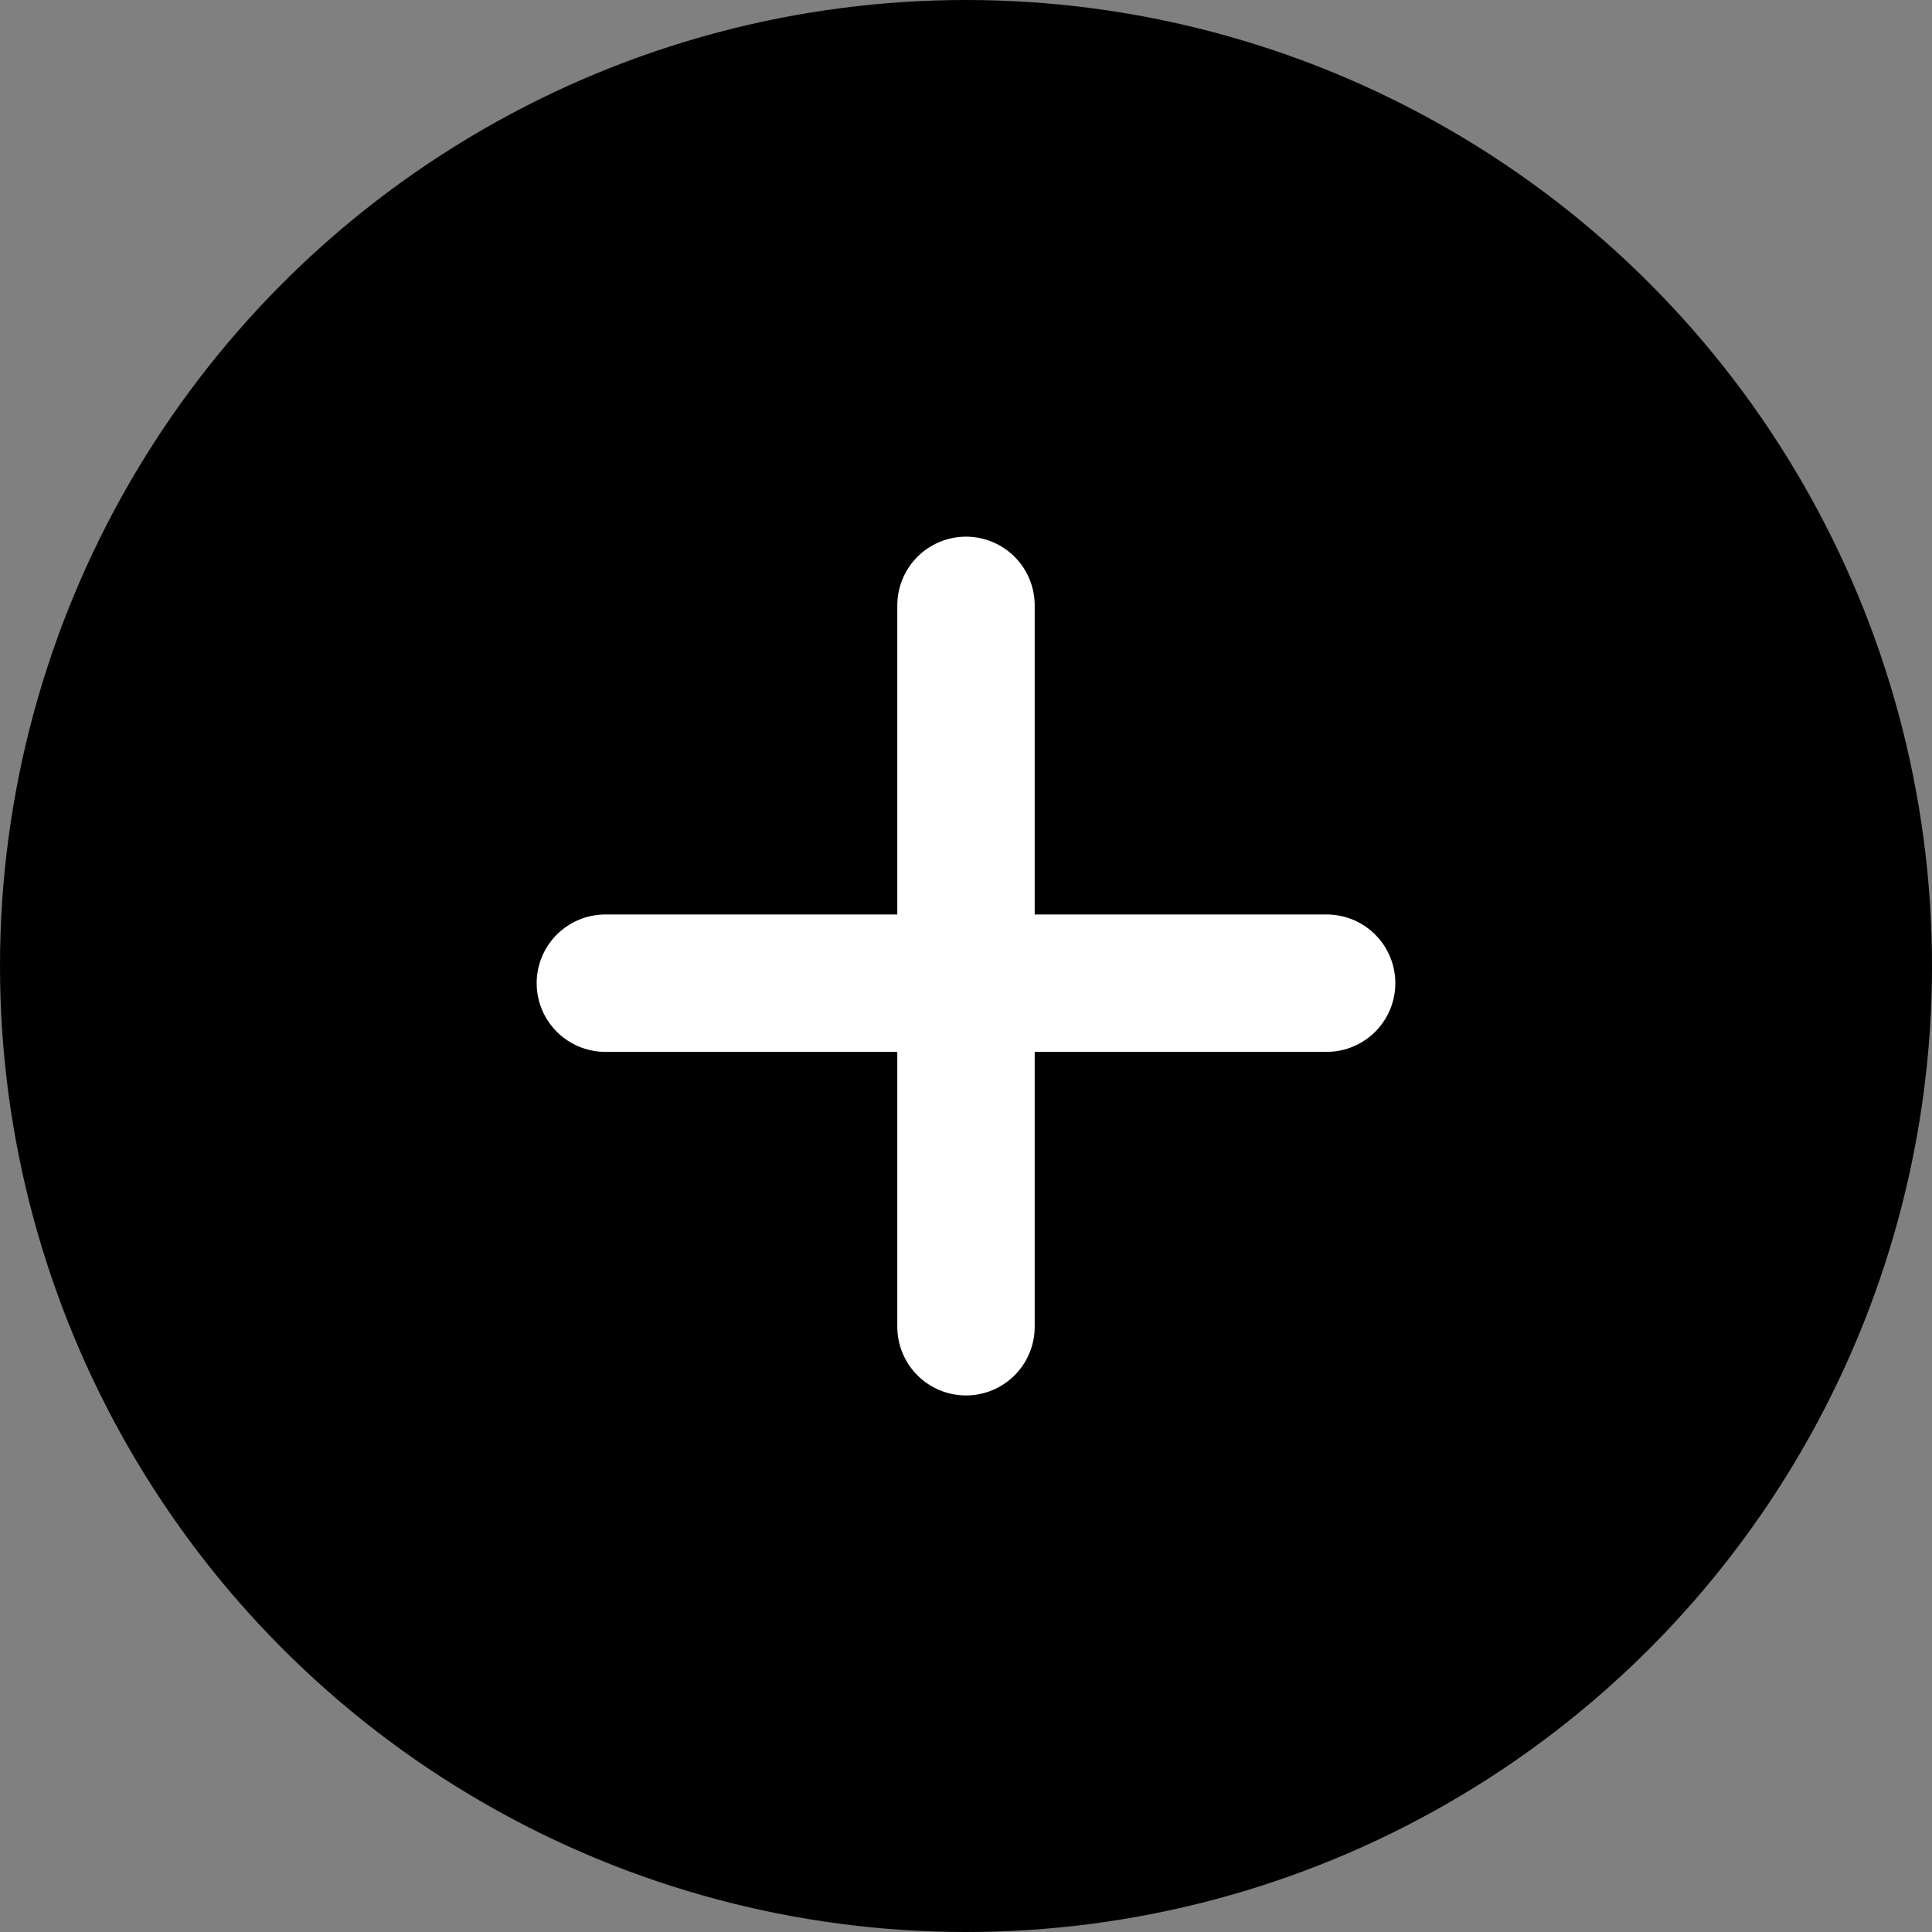
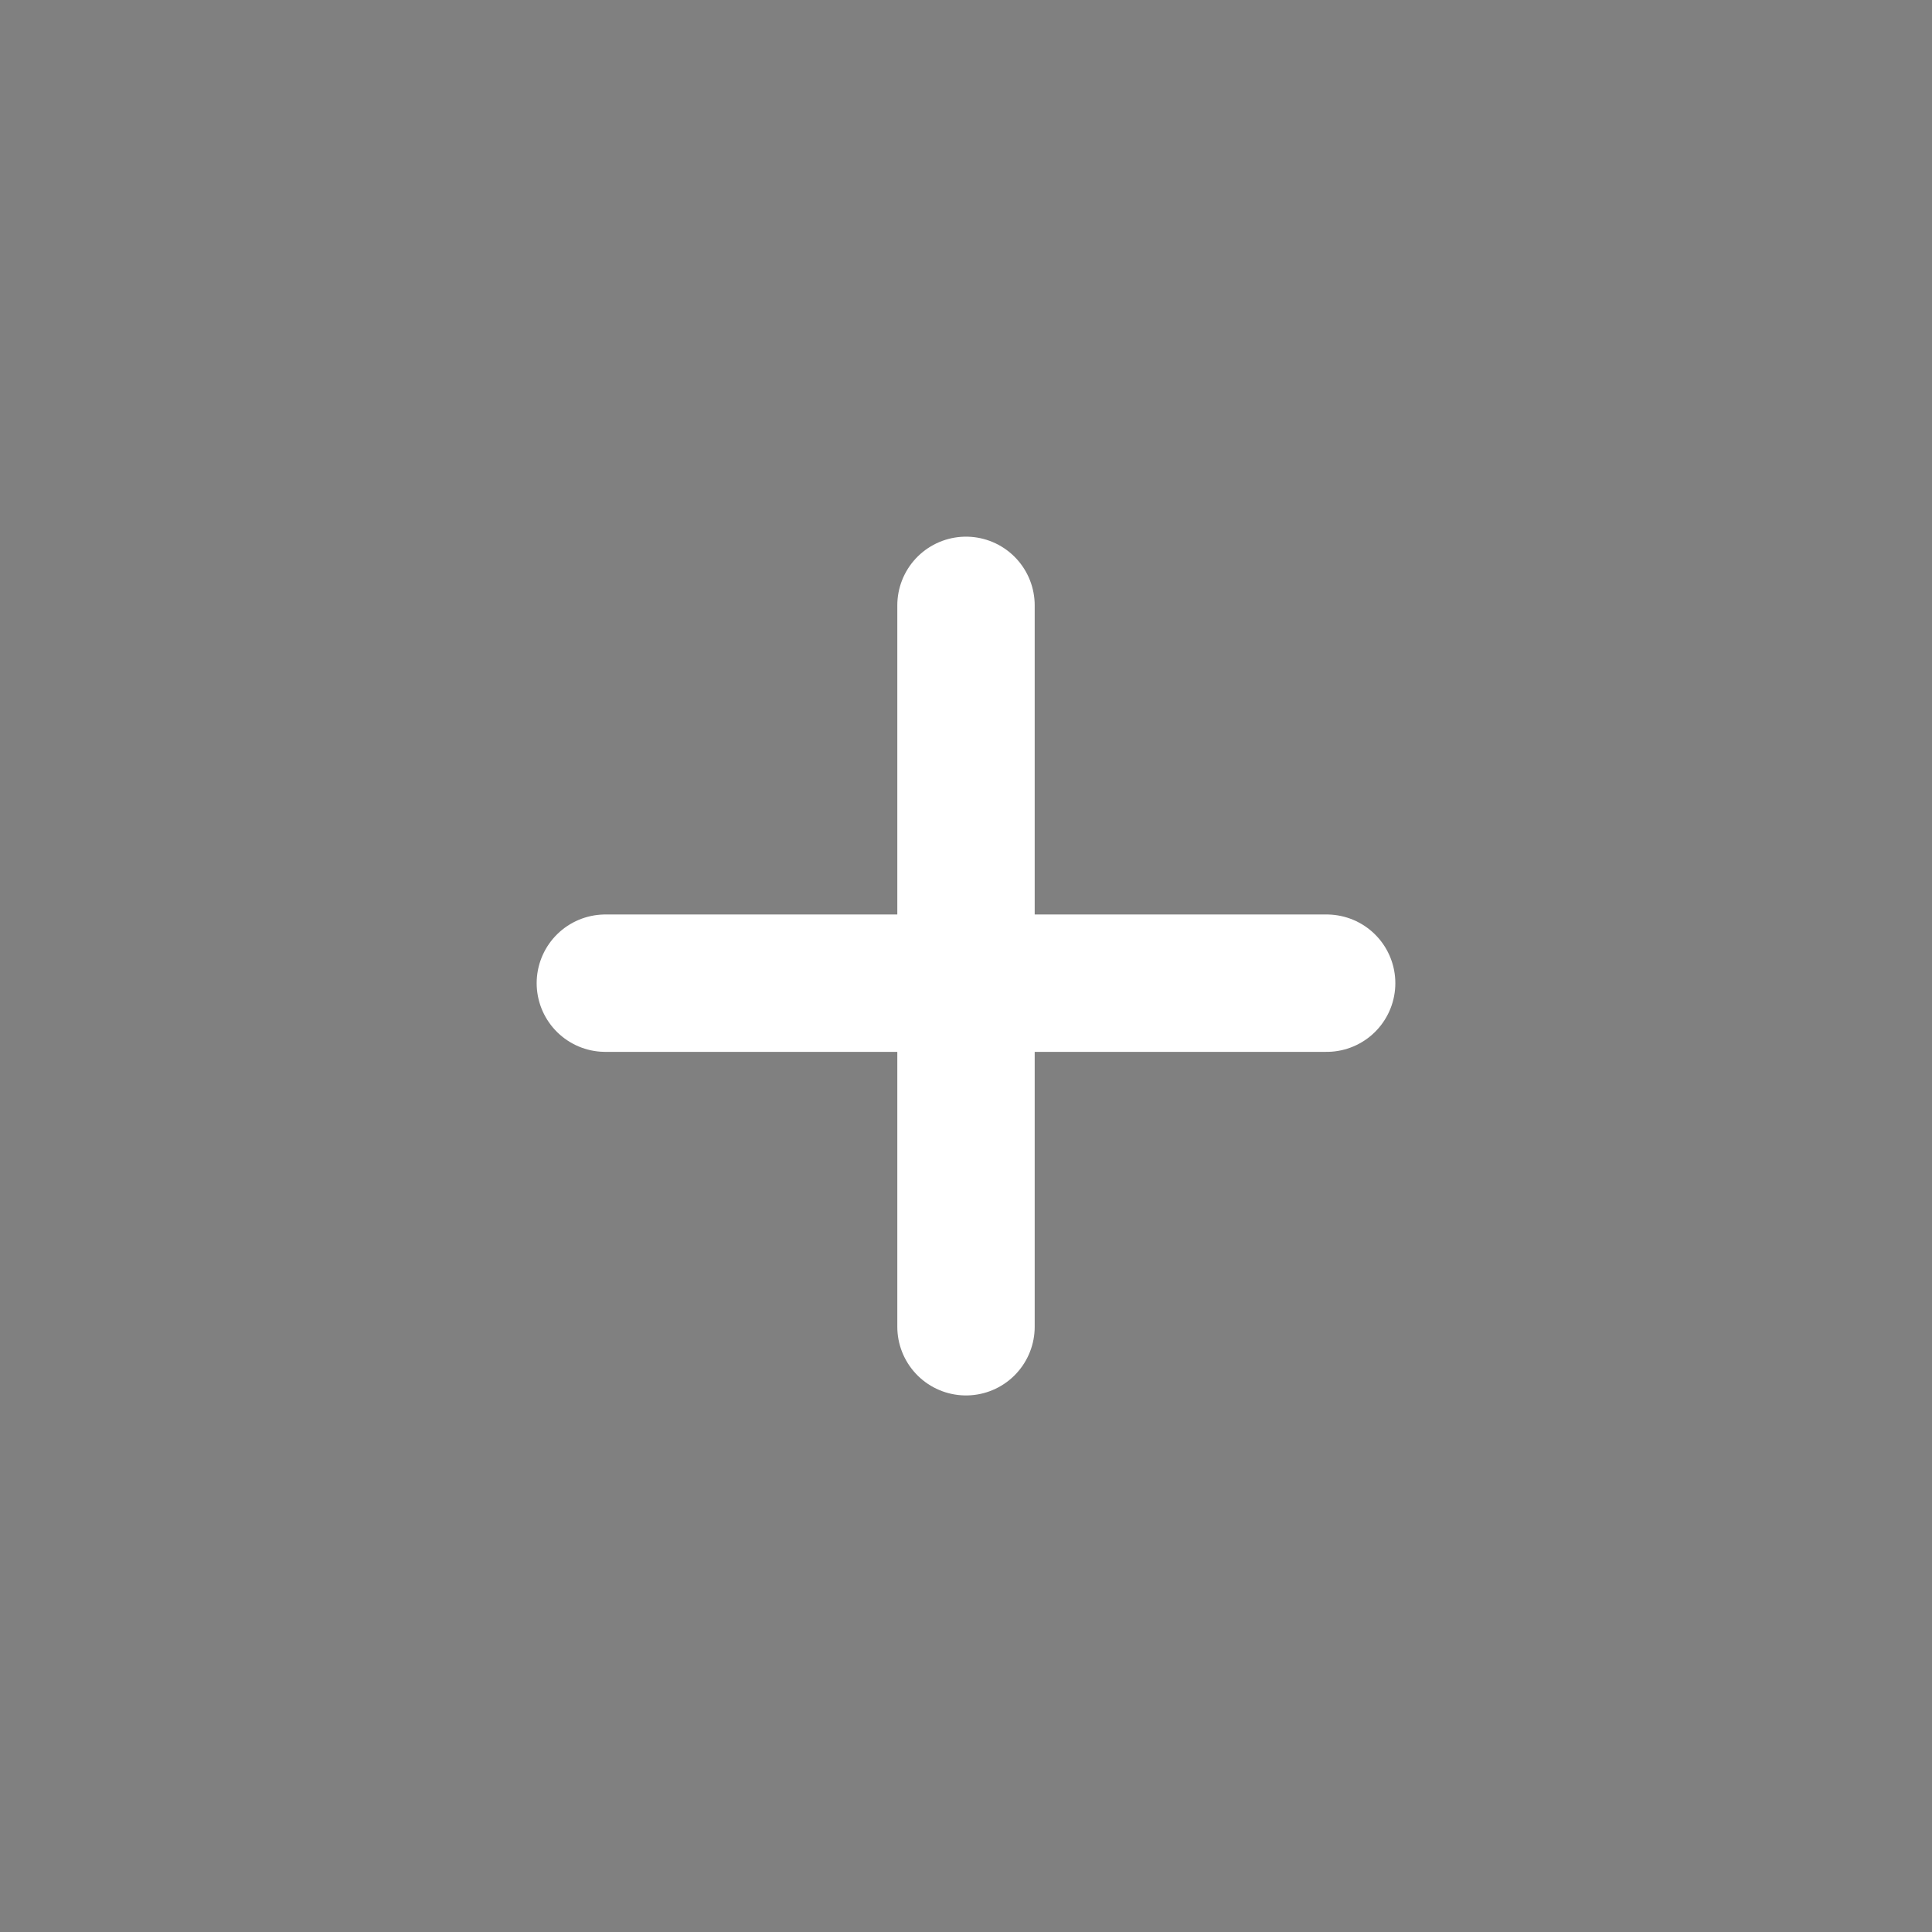
<svg xmlns="http://www.w3.org/2000/svg" width="18" height="18" fill="none">
  <rect width="100%" height="100%" fill="#808080" stroke="none" />
-   <circle cx="9" cy="9" r="9" fill="#000" />
  <path stroke="#fff" stroke-linecap="round" stroke-width="1.28" d="M5.64 9.16h6.72M9 12.361V5.64" />
</svg>